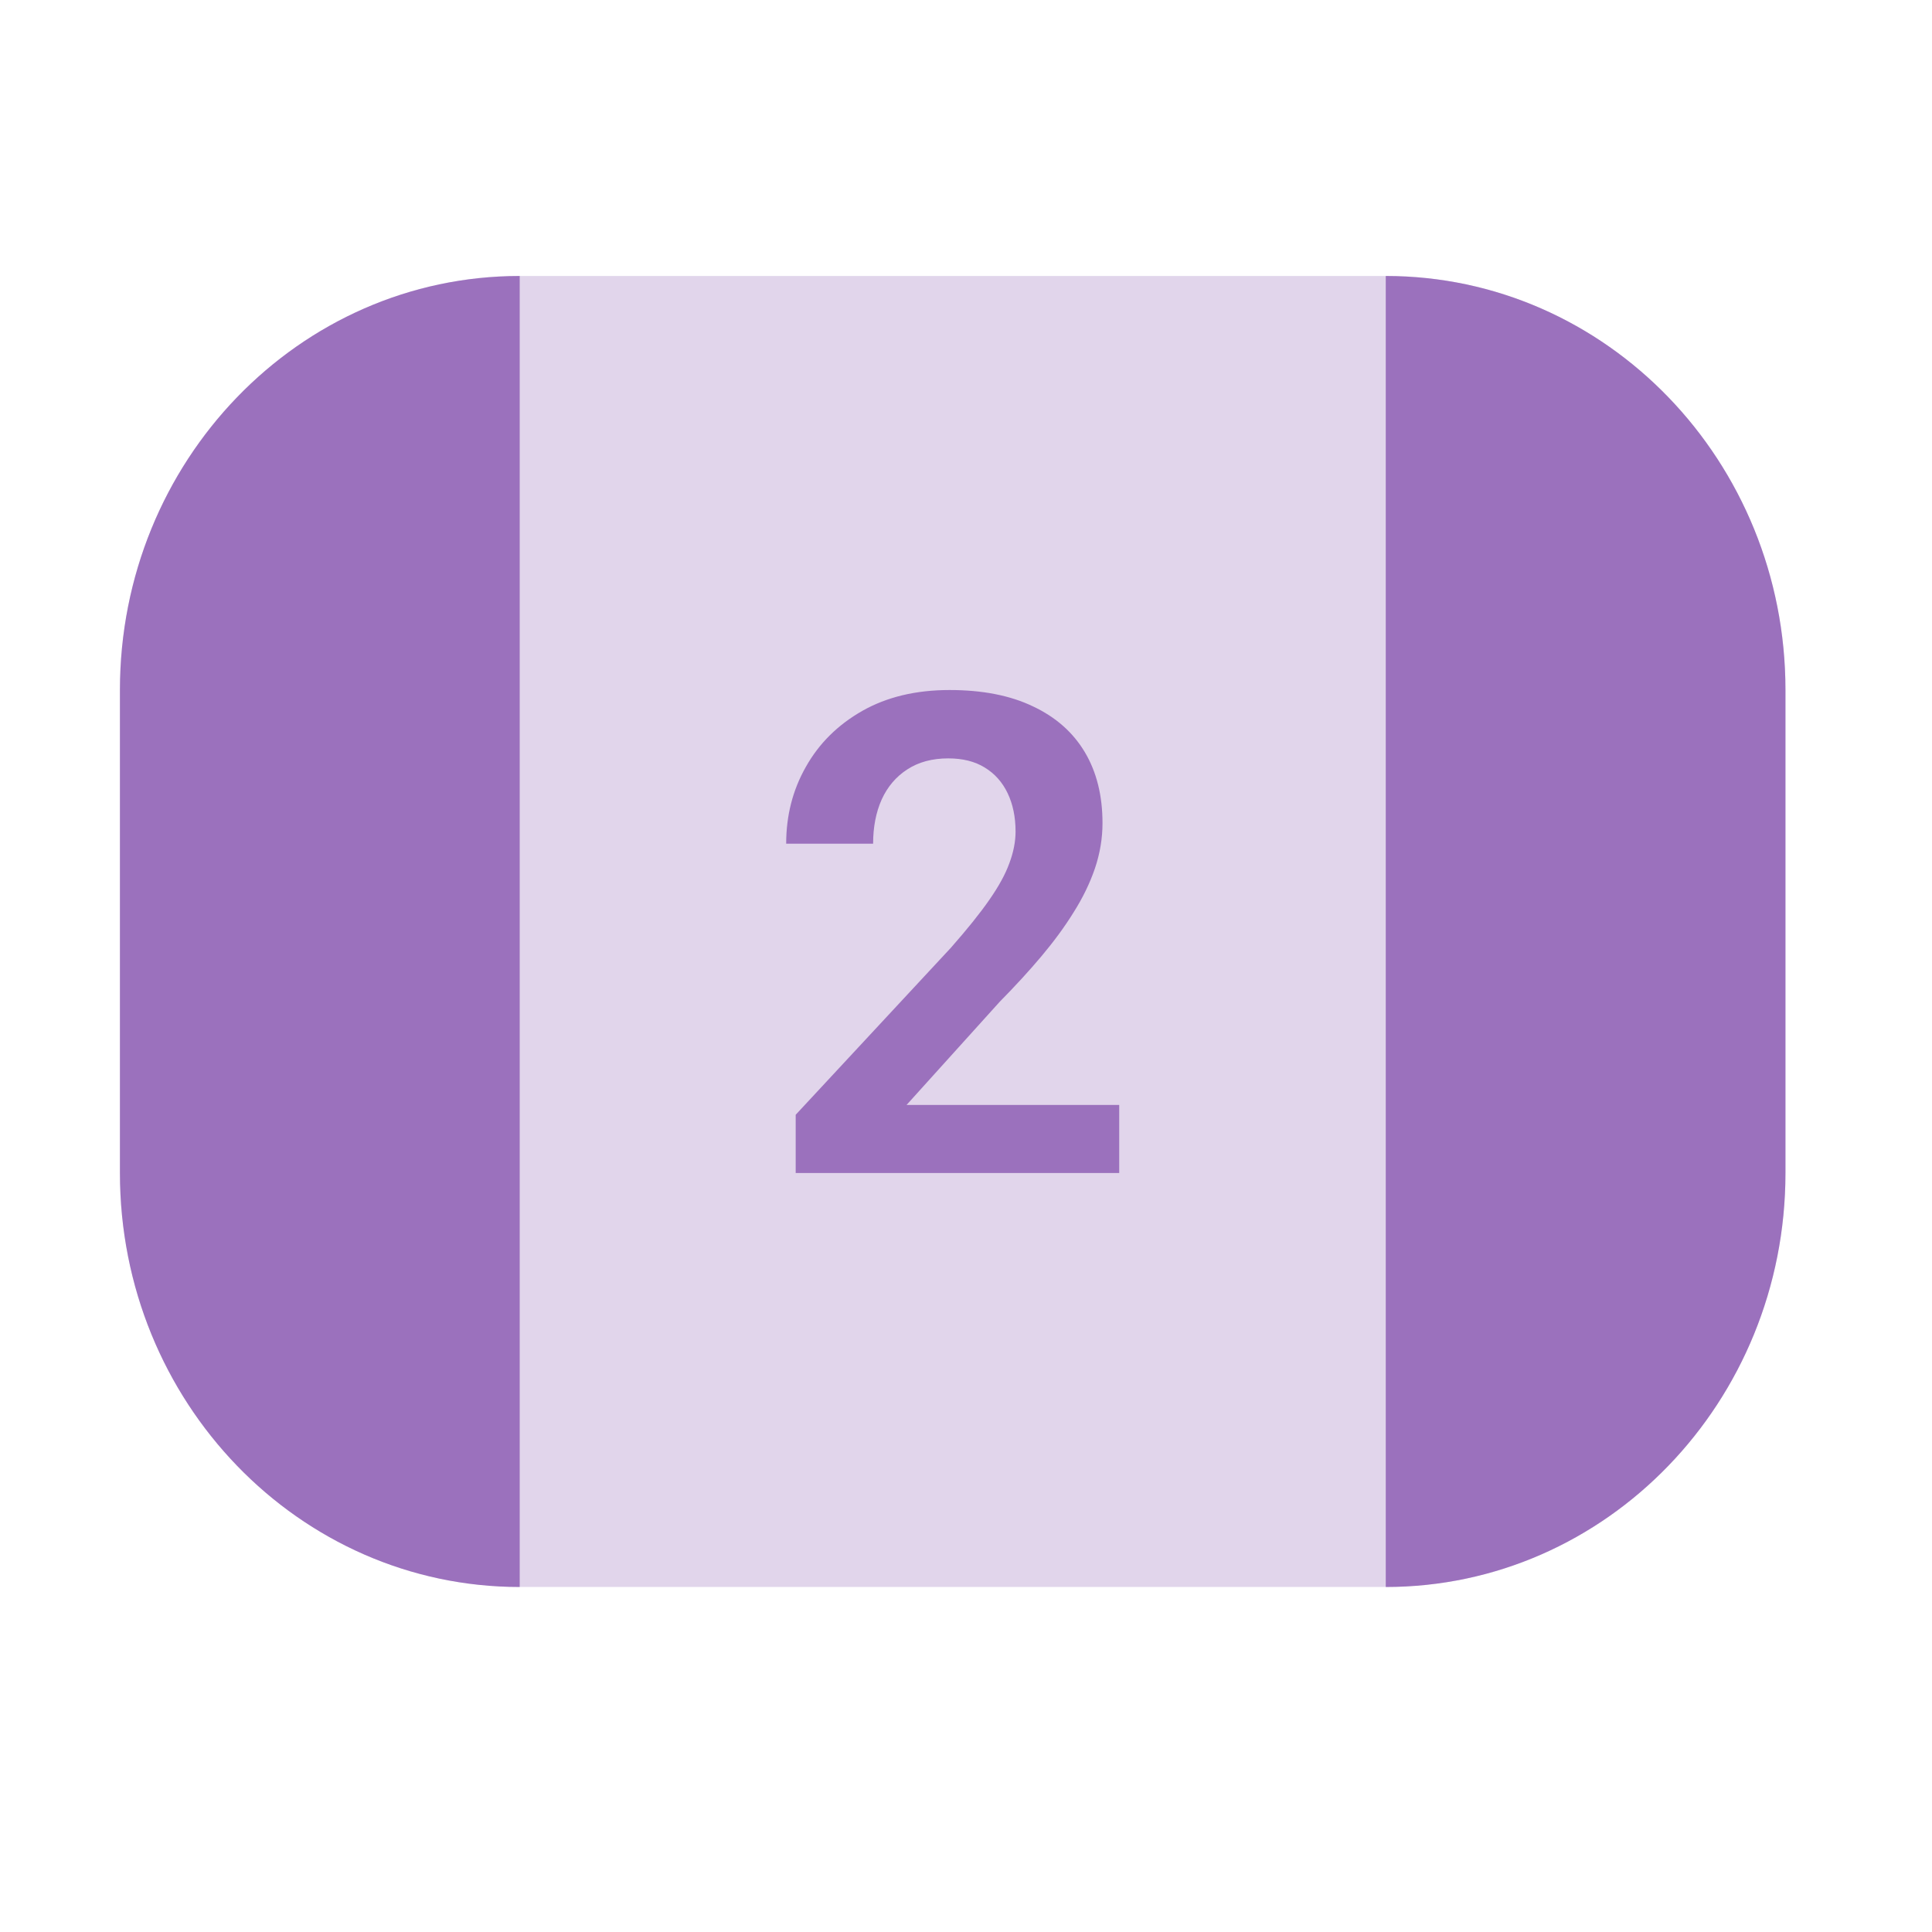
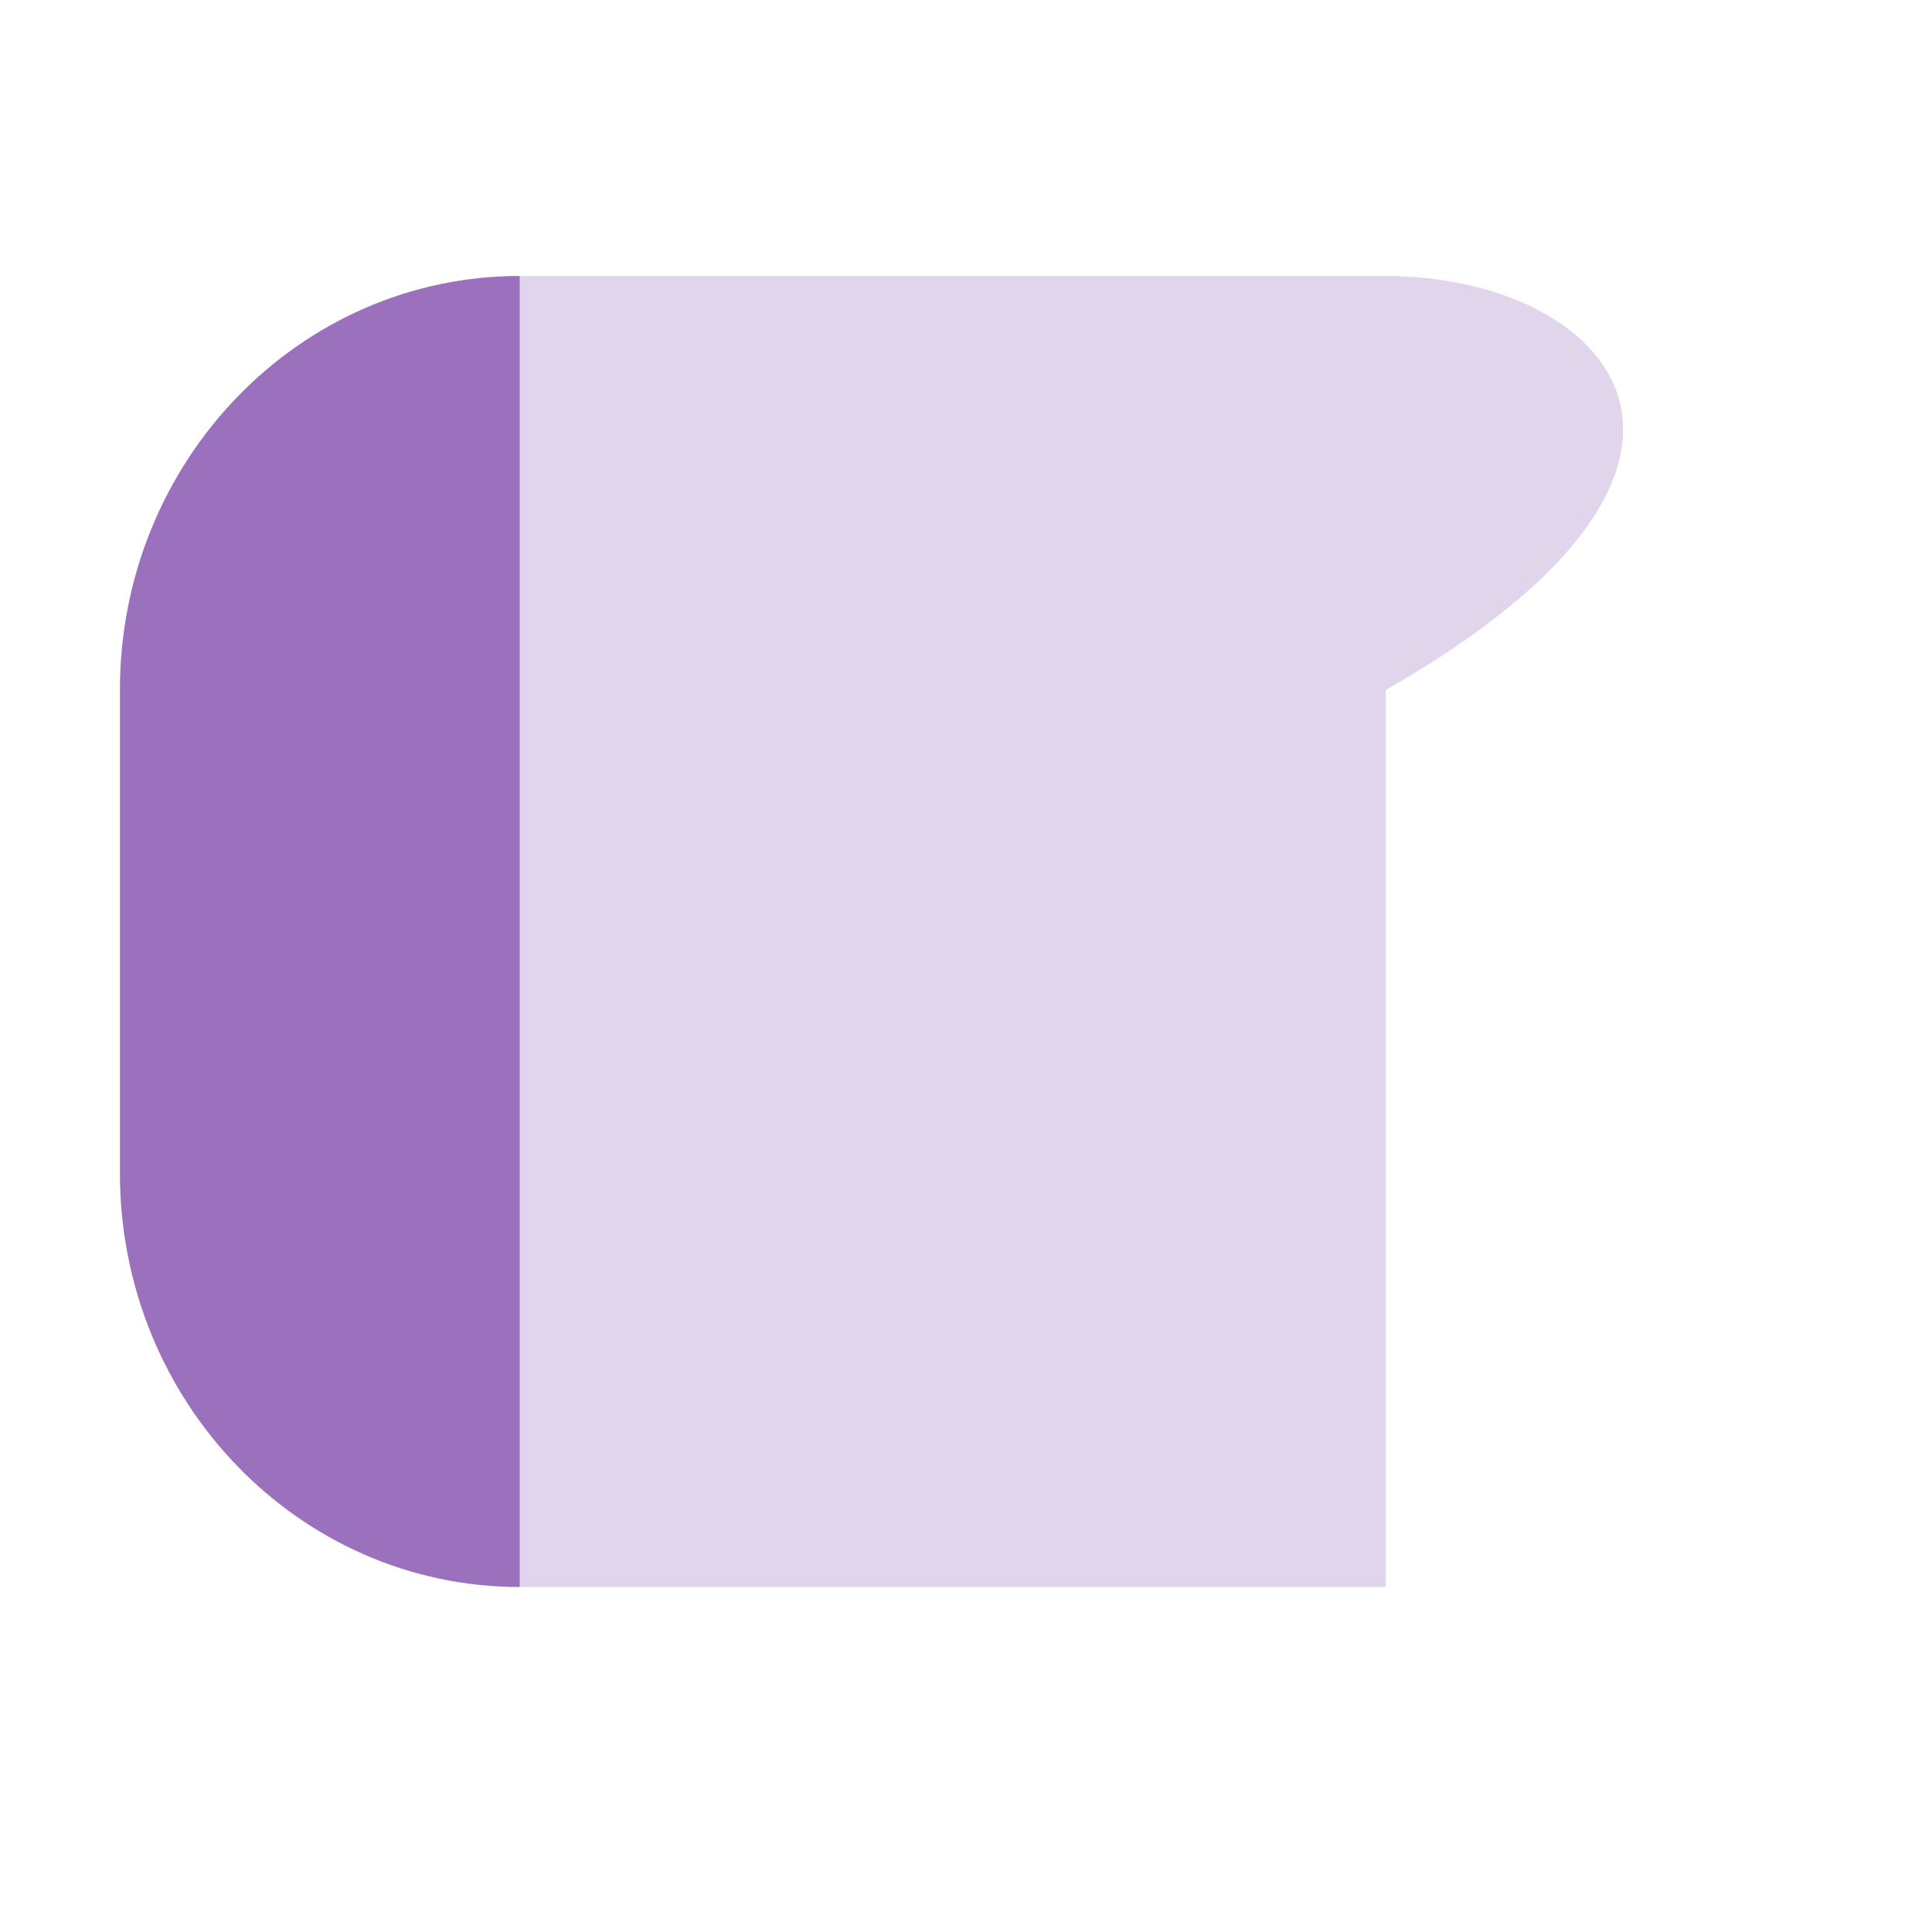
<svg xmlns="http://www.w3.org/2000/svg" width="26" height="26" viewBox="0 0 26 26" fill="none">
-   <path opacity="0.2" d="M18.649 3.714H6.994C4.023 3.714 1.614 6.209 1.614 9.286V15.786C1.614 18.863 4.023 21.357 6.994 21.357H18.649C21.62 21.357 24.028 18.863 24.028 15.786V9.286C24.028 6.209 21.62 3.714 18.649 3.714Z" fill="#6D2F9E" />
+   <path opacity="0.2" d="M18.649 3.714H6.994C4.023 3.714 1.614 6.209 1.614 9.286V15.786C1.614 18.863 4.023 21.357 6.994 21.357H18.649V9.286C24.028 6.209 21.62 3.714 18.649 3.714Z" fill="#6D2F9E" />
  <g opacity="0.6">
    <path d="M1.614 9.286C1.614 6.209 4.023 3.714 6.994 3.714V21.357C4.023 21.357 1.614 18.863 1.614 15.786V9.286Z" fill="#6D2F9E" />
-     <path d="M15.062 14.87V15.786H10.708V15.002L12.797 12.754C13.014 12.507 13.187 12.293 13.313 12.111C13.44 11.929 13.53 11.765 13.583 11.618C13.639 11.469 13.667 11.326 13.667 11.191C13.667 10.995 13.631 10.823 13.561 10.676C13.49 10.527 13.387 10.411 13.252 10.329C13.119 10.247 12.956 10.206 12.761 10.206C12.546 10.206 12.362 10.255 12.209 10.355C12.059 10.452 11.944 10.587 11.865 10.76C11.788 10.933 11.75 11.131 11.75 11.354H10.58C10.58 10.976 10.668 10.631 10.845 10.32C11.021 10.006 11.274 9.755 11.604 9.567C11.934 9.38 12.325 9.286 12.779 9.286C13.221 9.286 13.595 9.359 13.901 9.506C14.207 9.65 14.44 9.855 14.599 10.122C14.758 10.389 14.837 10.707 14.837 11.077C14.837 11.282 14.803 11.485 14.736 11.684C14.668 11.884 14.572 12.082 14.448 12.278C14.328 12.472 14.184 12.668 14.016 12.868C13.848 13.068 13.661 13.271 13.455 13.48L12.2 14.87H15.062Z" fill="#6D2F9E" />
-     <path d="M24.028 9.286C24.028 6.209 21.62 3.714 18.649 3.714V21.357C21.62 21.357 24.028 18.863 24.028 15.786V9.286Z" fill="#6D2F9E" />
  </g>
</svg>